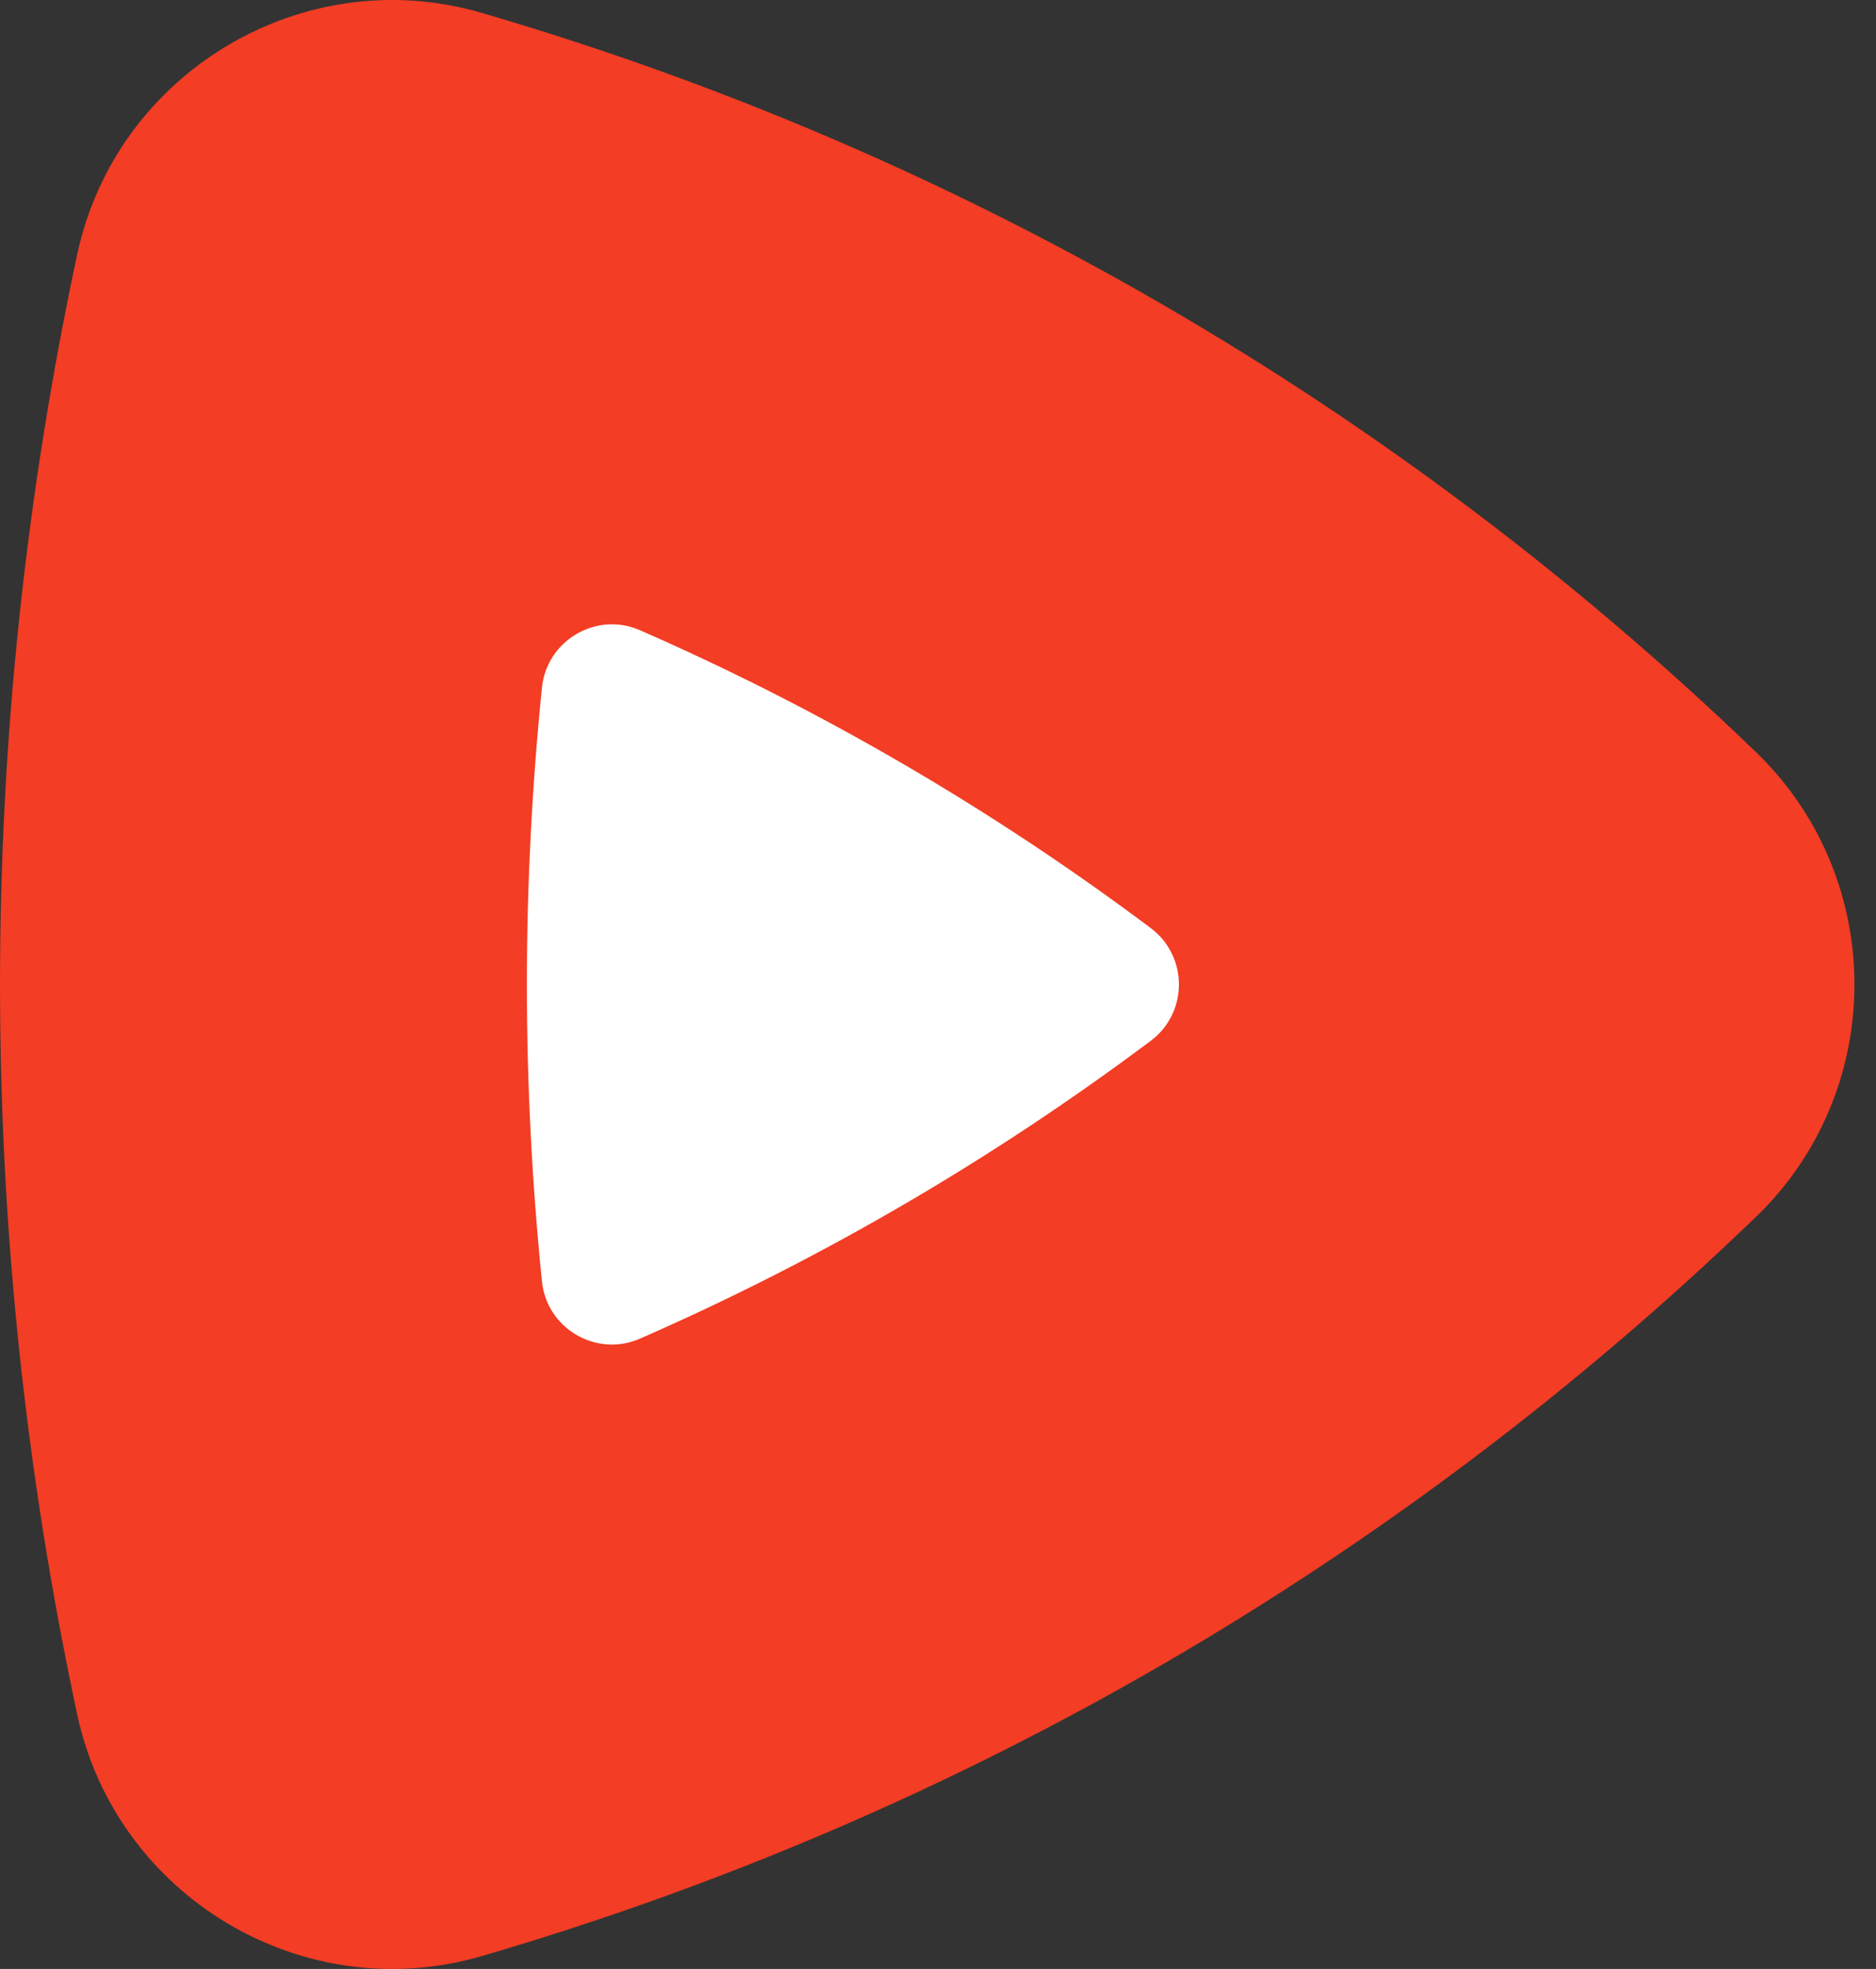
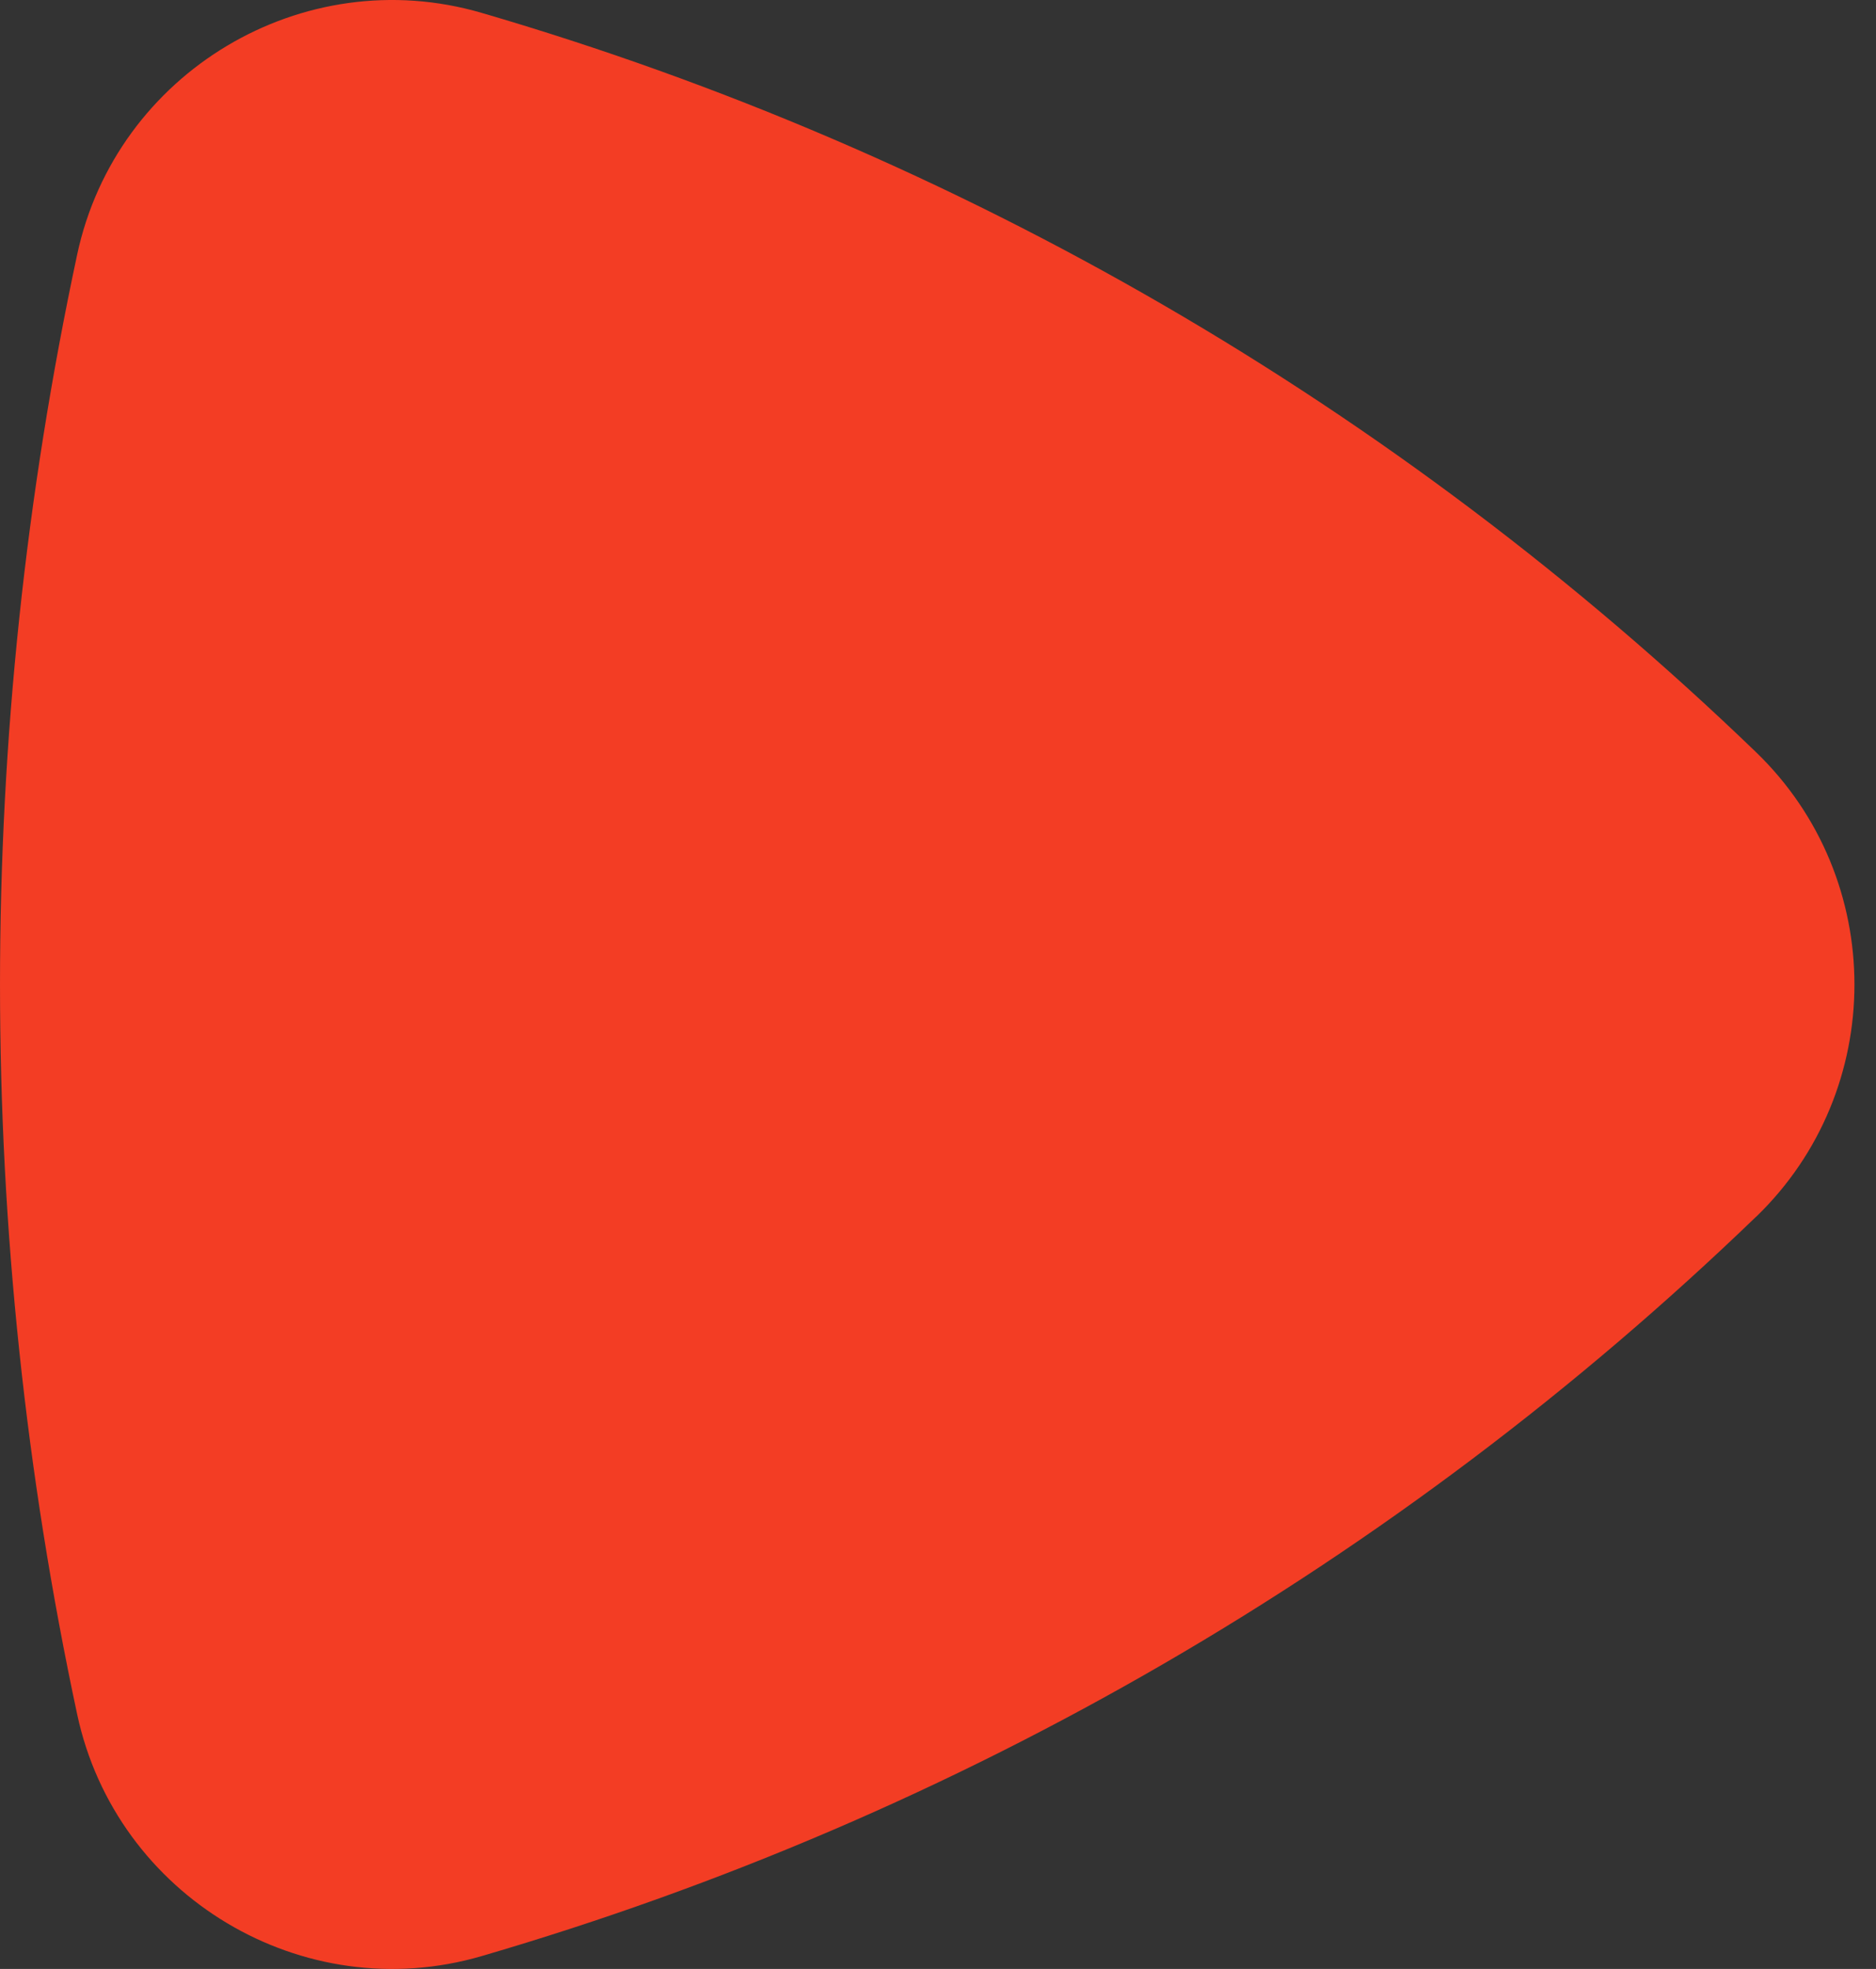
<svg xmlns="http://www.w3.org/2000/svg" width="61" height="64" viewBox="0 0 61 64" fill="none">
  <rect x="0" y="0" width="61" height="64" fill="#333333" stroke="none" />
  <path d="M57.098 39.552C45.434 50.794 31.208 59.045 15.66 63.582C9.848 65.279 3.774 61.642 2.509 55.722C-0.836 40.085 -0.836 23.912 2.509 8.275C3.774 2.356 9.848 -1.279 15.66 0.418C31.208 4.955 45.434 13.206 57.098 24.448C61.366 28.563 61.366 35.44 57.098 39.555V39.552Z" fill="#F33D24" />
-   <path d="M17.622 41.65C16.969 35.222 16.969 28.776 17.622 22.348C17.779 20.814 19.396 19.865 20.806 20.484C26.692 23.059 32.279 26.315 37.423 30.171C38.636 31.082 38.636 32.918 37.423 33.827C32.279 37.68 26.695 40.938 20.806 43.513C19.393 44.132 17.776 43.184 17.622 41.65Z" fill="white" />
</svg>